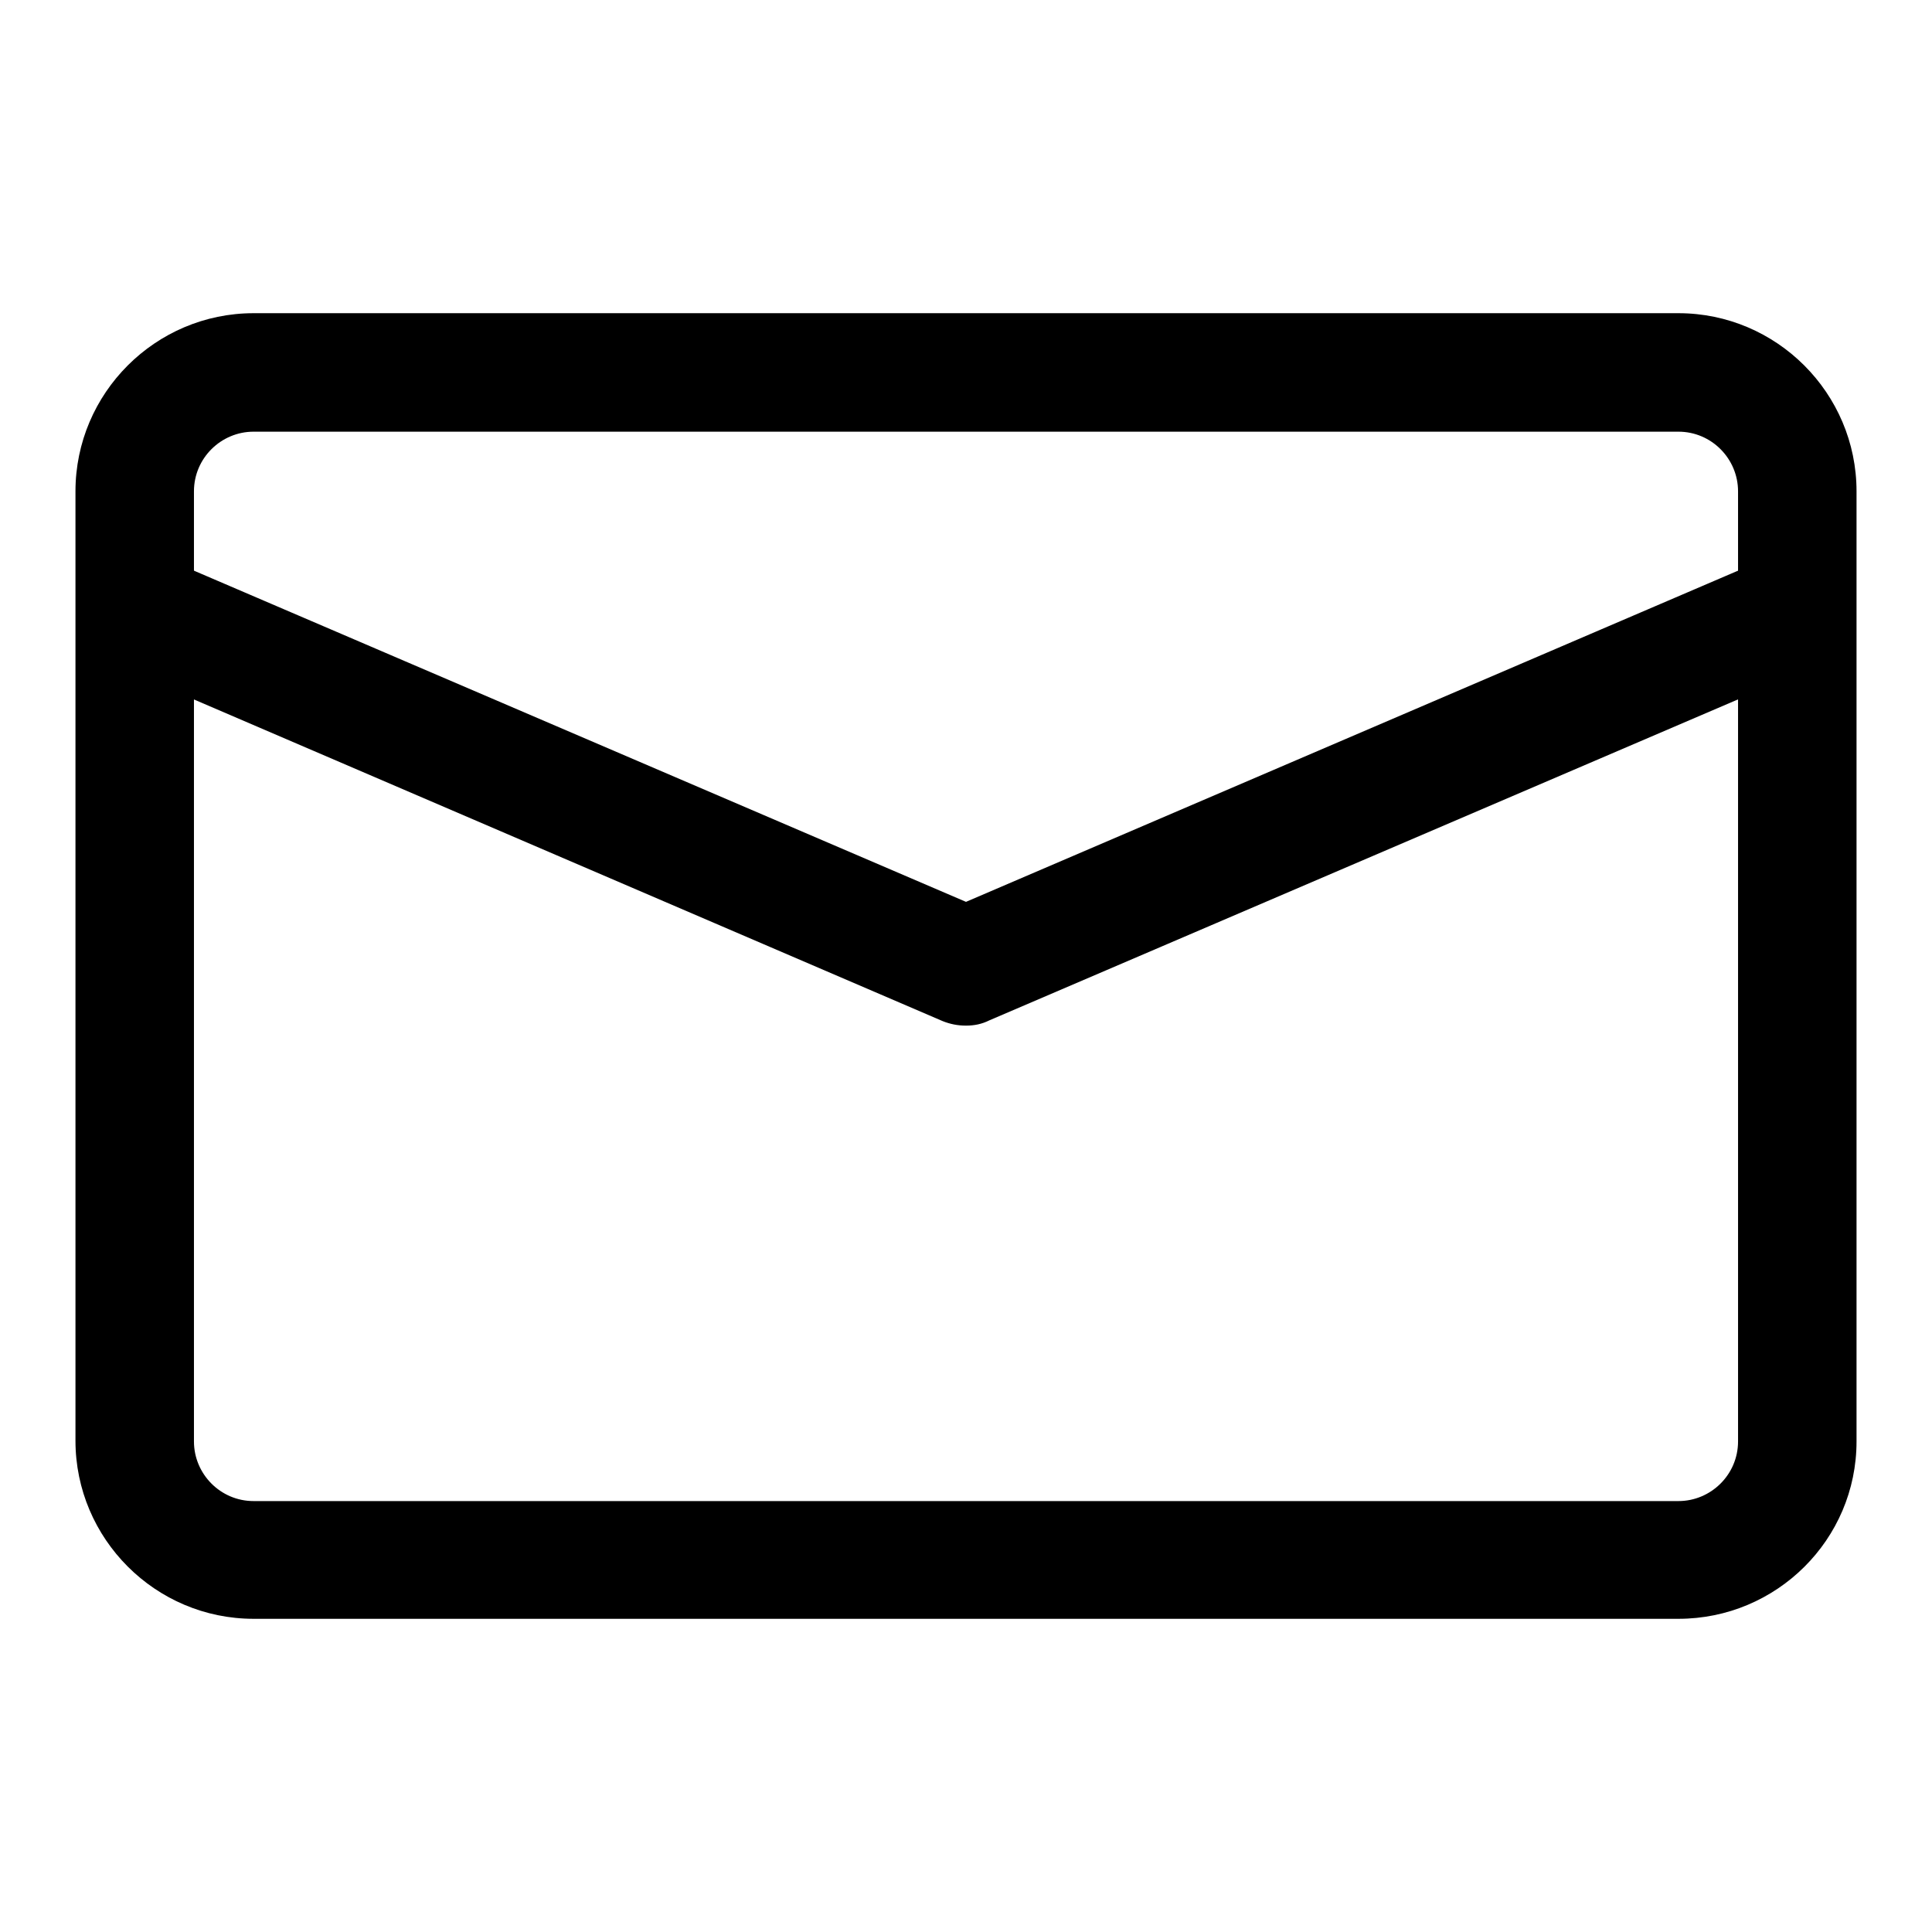
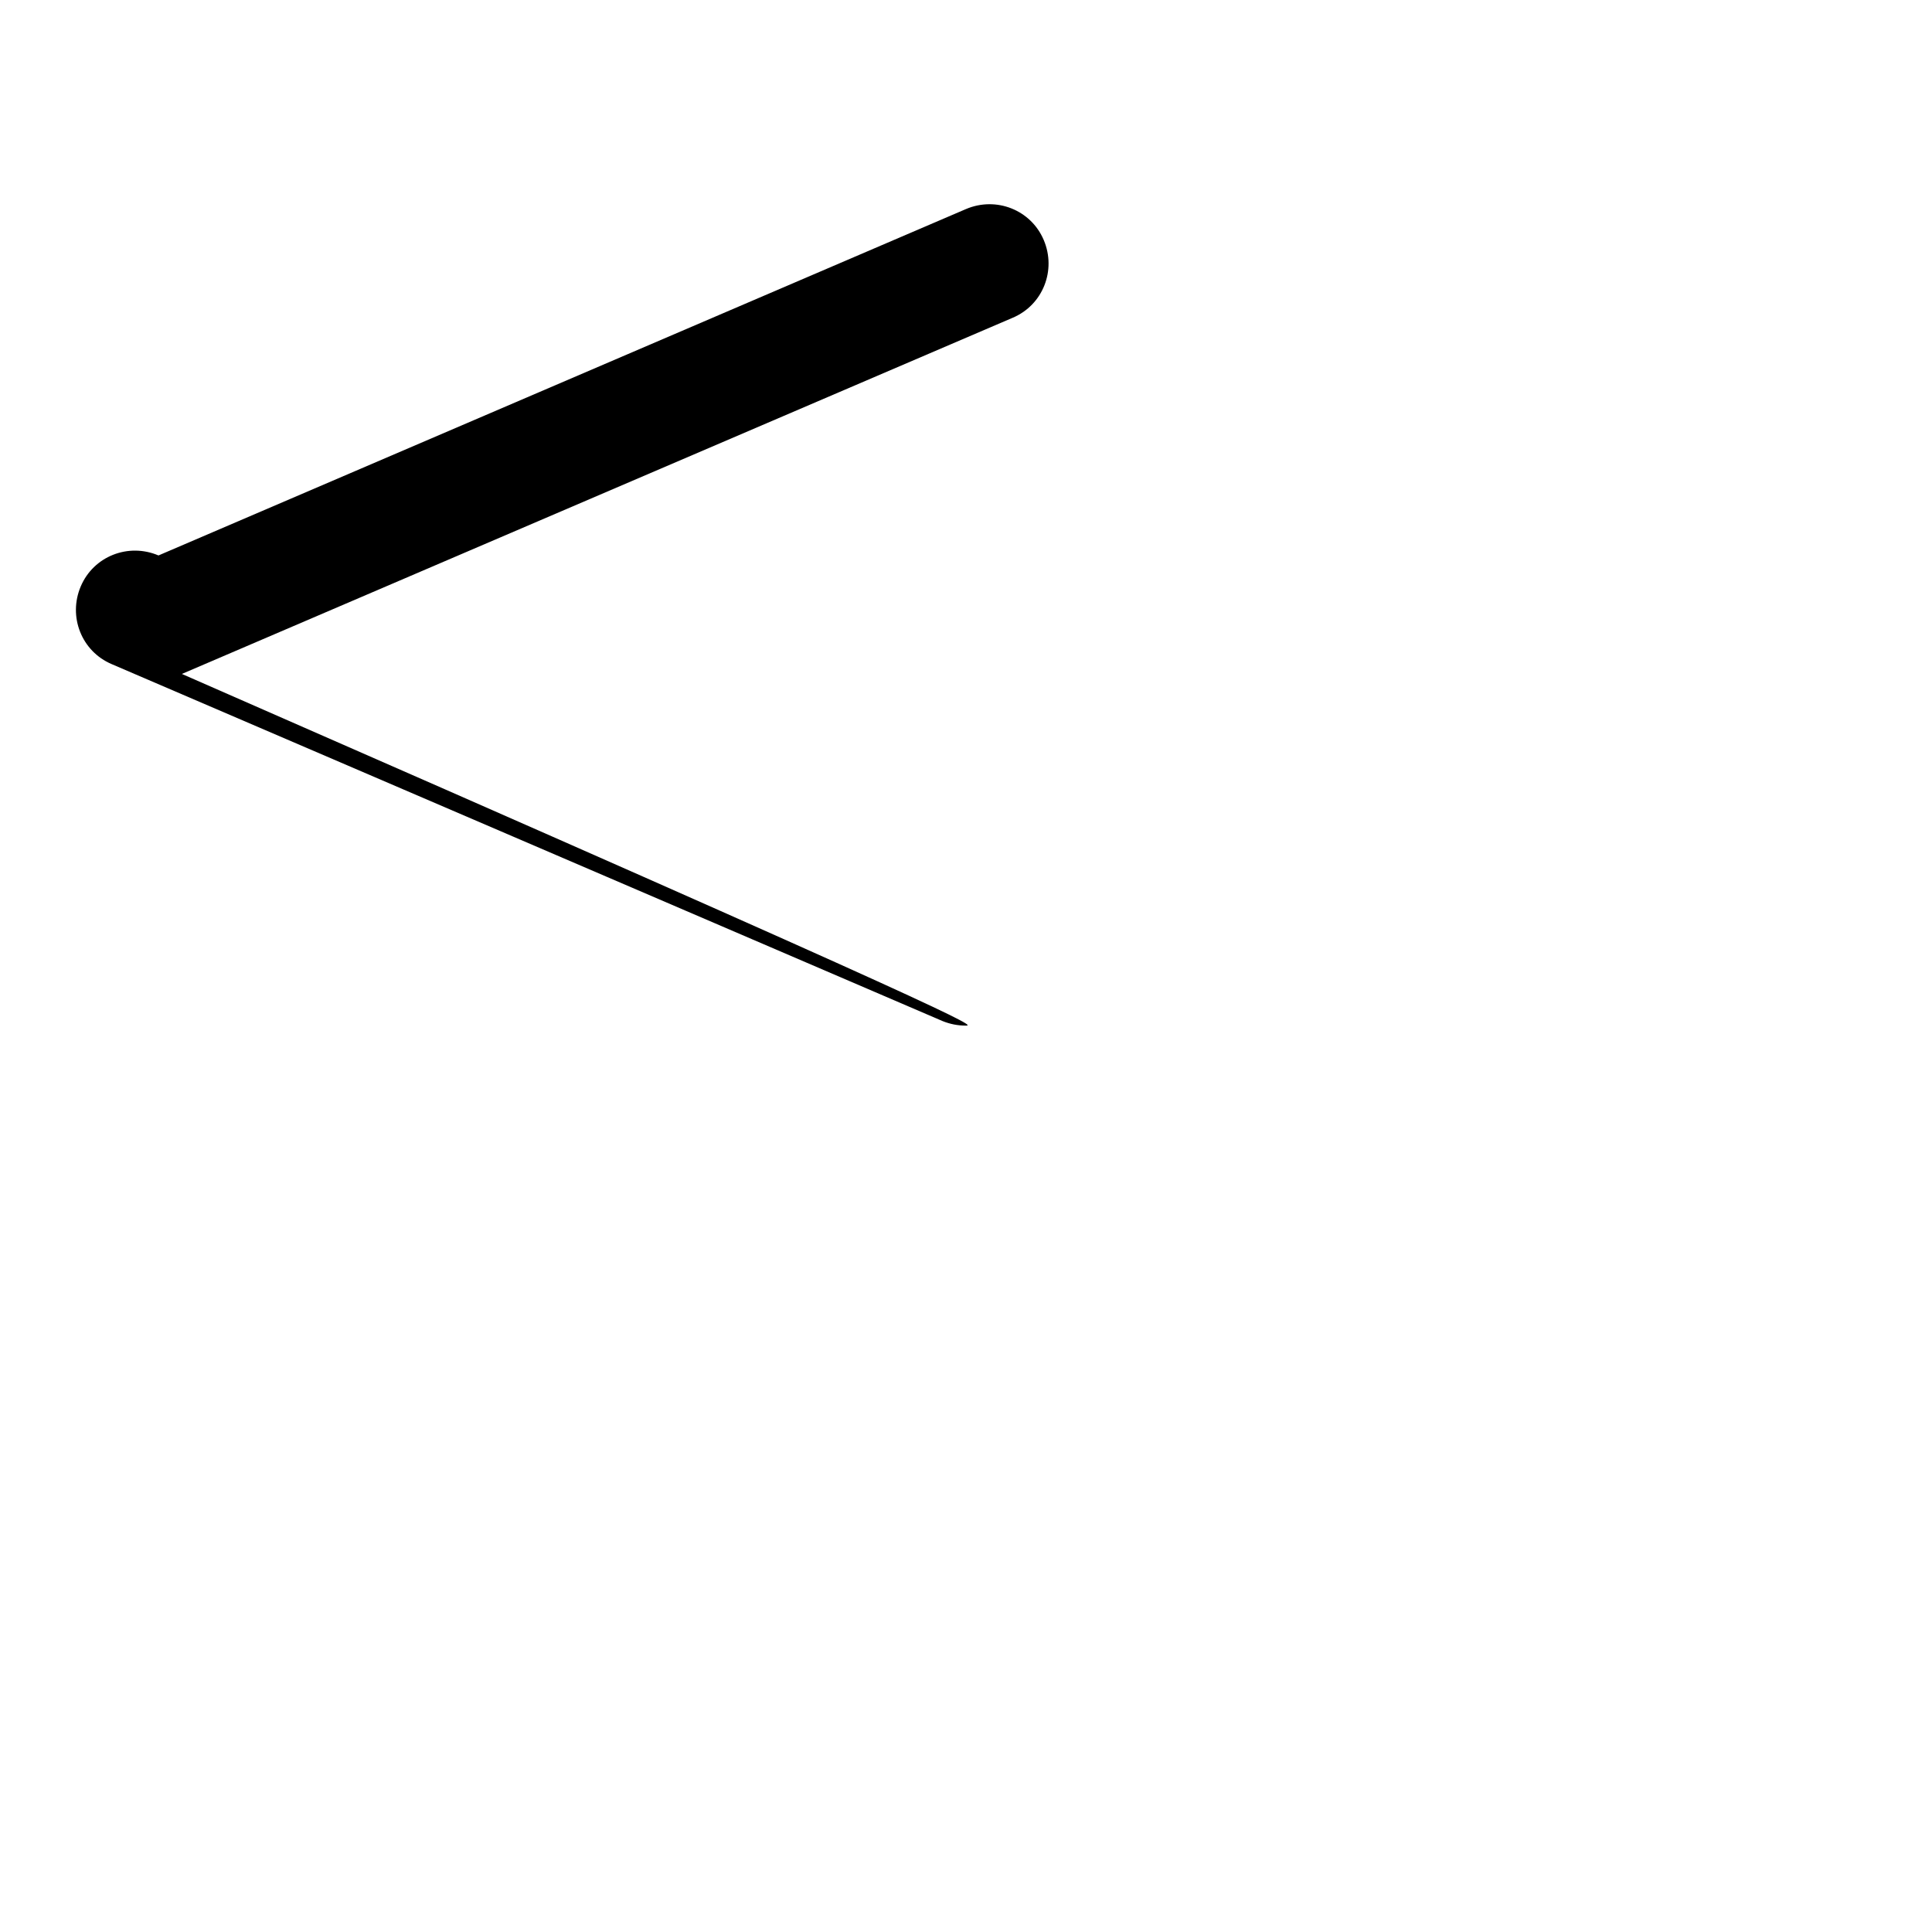
<svg xmlns="http://www.w3.org/2000/svg" version="1.1" x="0px" y="0px" viewBox="0 0 256 256" enable-background="new 0 0 256 256" xml:space="preserve">
  <g>
-     <path fill="#000000" d="M222.4,214.5H33.6c-13,0-23.6-10.6-23.6-23.6V65.1c0-13,10.6-23.6,23.6-23.6h188.8 c13,0,23.6,10.6,23.6,23.6v125.9C246,204,235.4,214.5,222.4,214.5z M33.6,57.2c-4.3,0-7.9,3.5-7.9,7.9v125.9c0,4.3,3.5,7.9,7.9,7.9 h188.8c4.3,0,7.9-3.5,7.9-7.9V65.1c0-4.3-3.5-7.9-7.9-7.9H33.6z" />
-     <path fill="#000000" d="M128,135.9c-1.1,0-2.1-0.2-3.1-0.6L14.8,88c-4-1.7-5.8-6.3-4.1-10.3S17,71.9,21,73.6l107,45.9l107-45.9 c4-1.7,8.6,0.1,10.3,4.1s-0.1,8.6-4.1,10.3l-110.1,47.2C130.1,135.7,129.1,135.9,128,135.9z" />
+     <path fill="#000000" d="M128,135.9c-1.1,0-2.1-0.2-3.1-0.6L14.8,88c-4-1.7-5.8-6.3-4.1-10.3S17,71.9,21,73.6l107-45.9 c4-1.7,8.6,0.1,10.3,4.1s-0.1,8.6-4.1,10.3l-110.1,47.2C130.1,135.7,129.1,135.9,128,135.9z" />
  </g>
</svg>